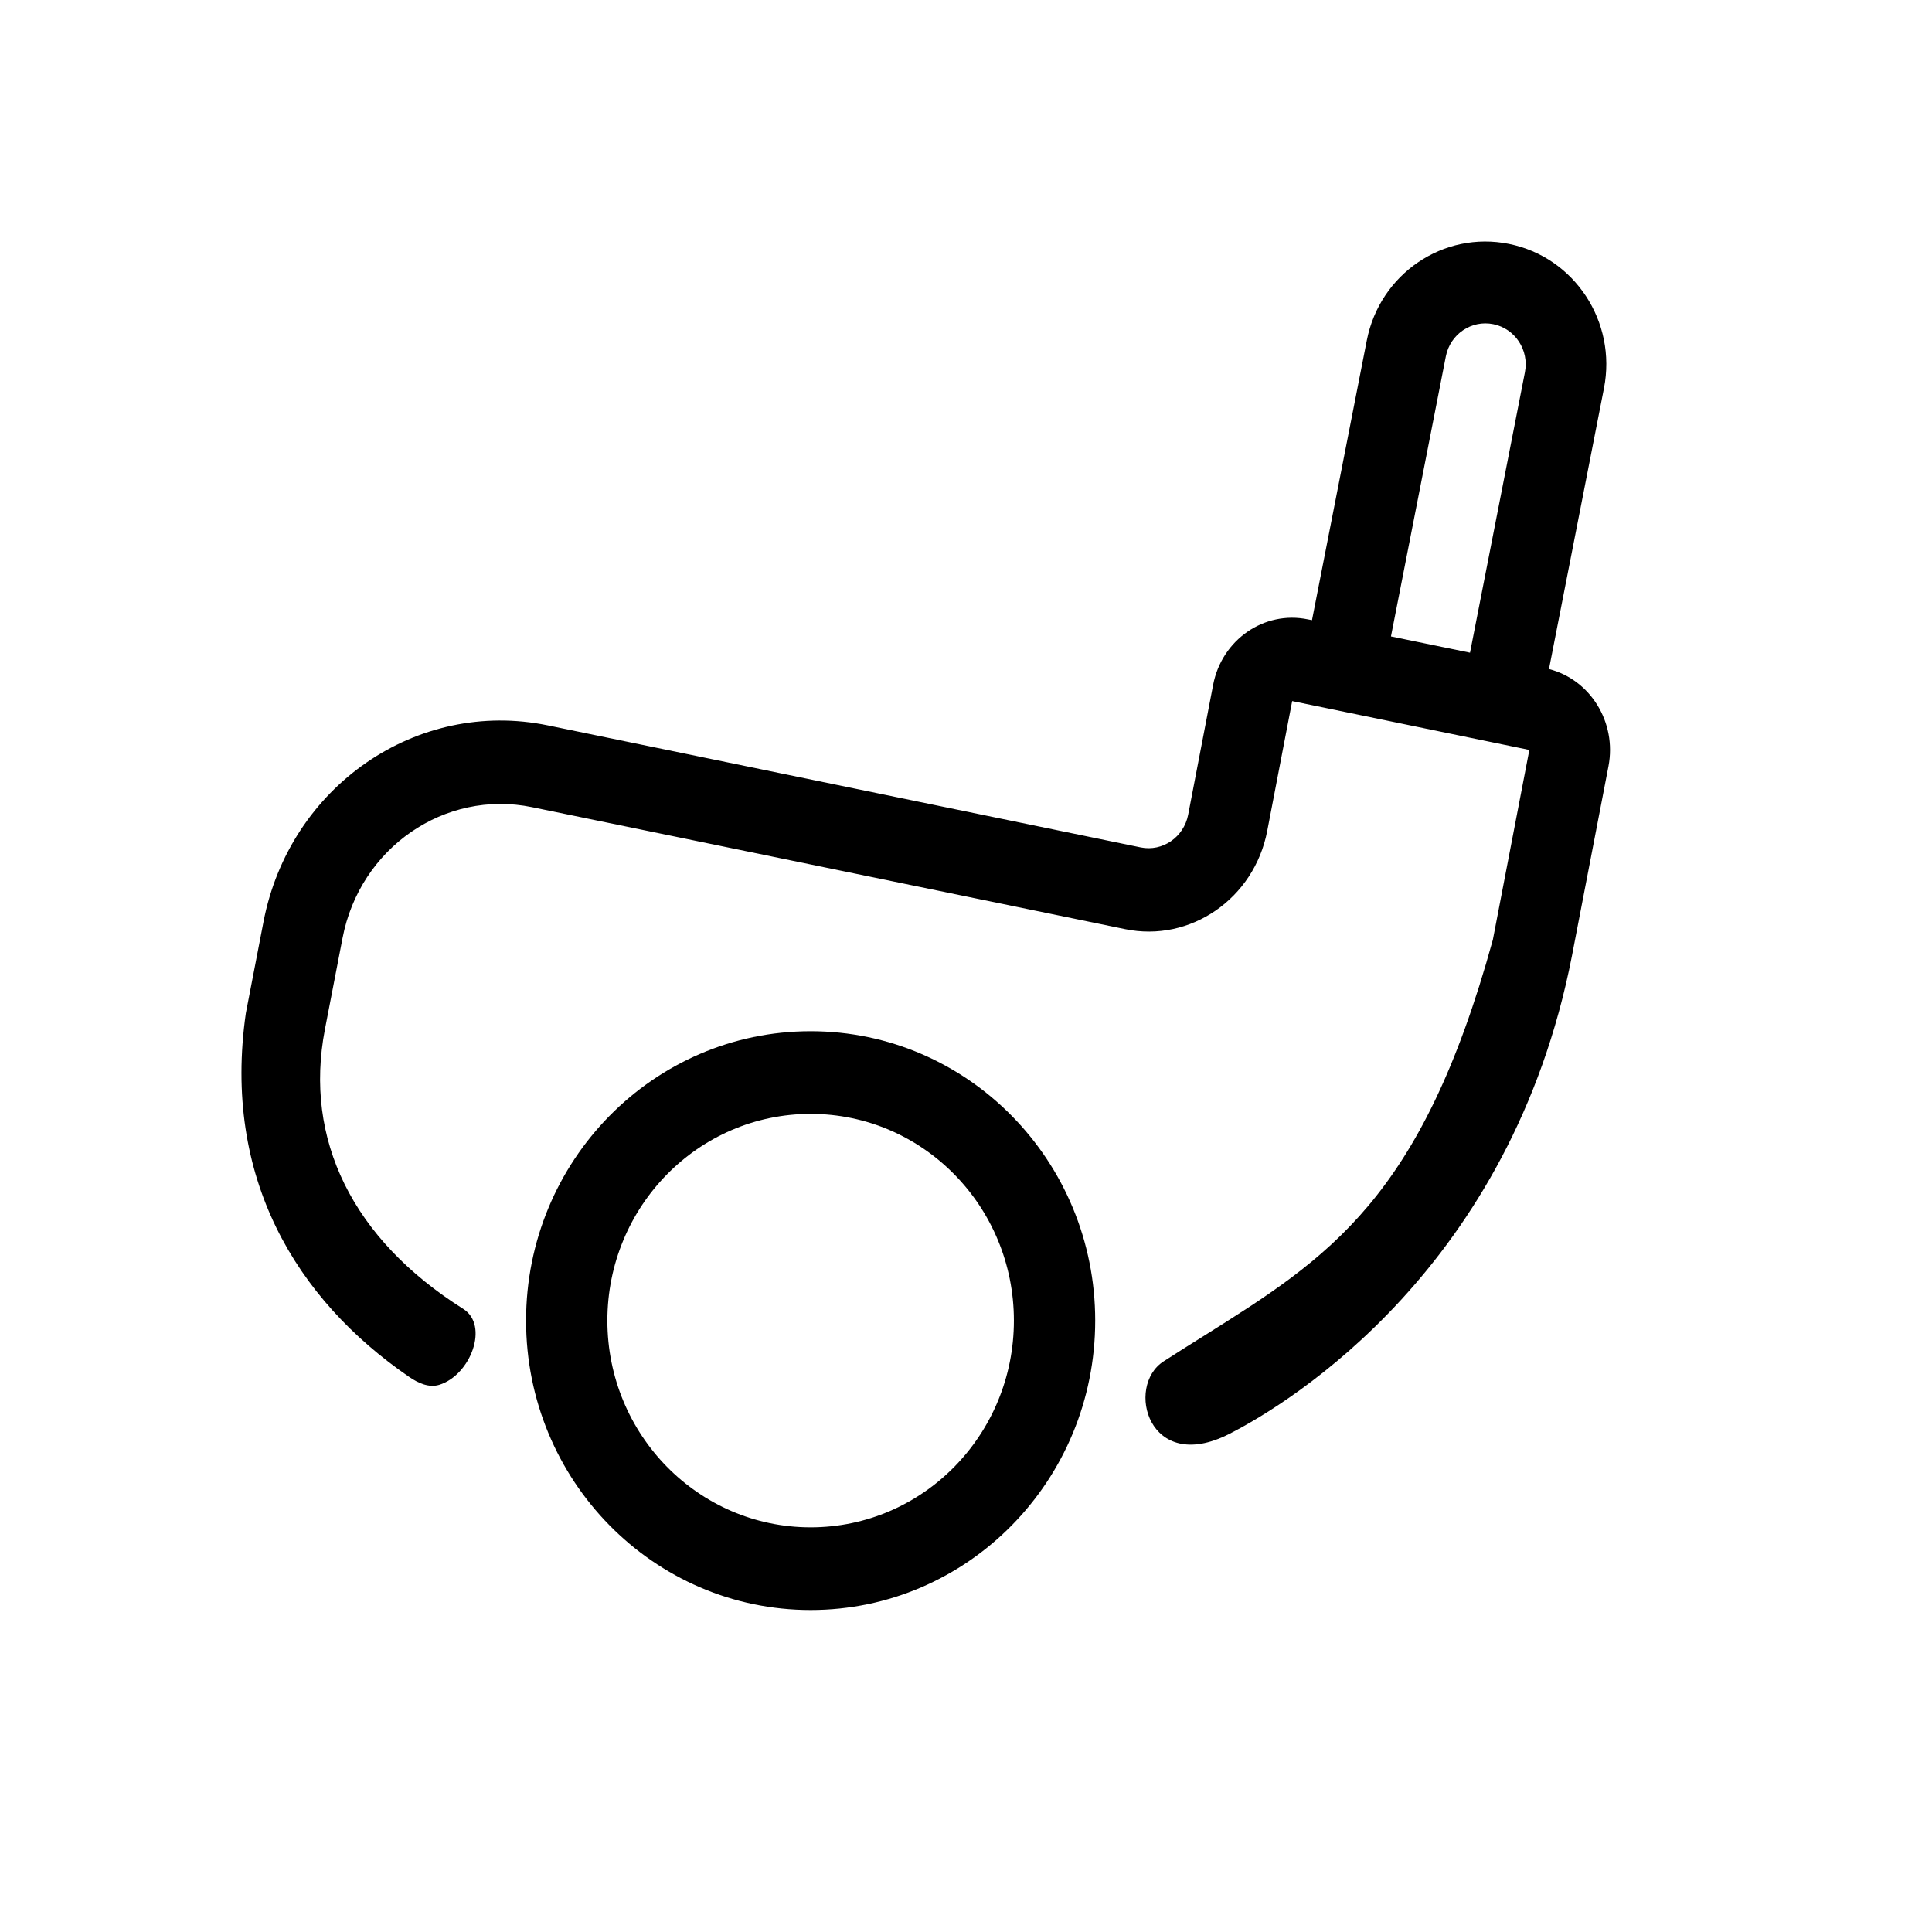
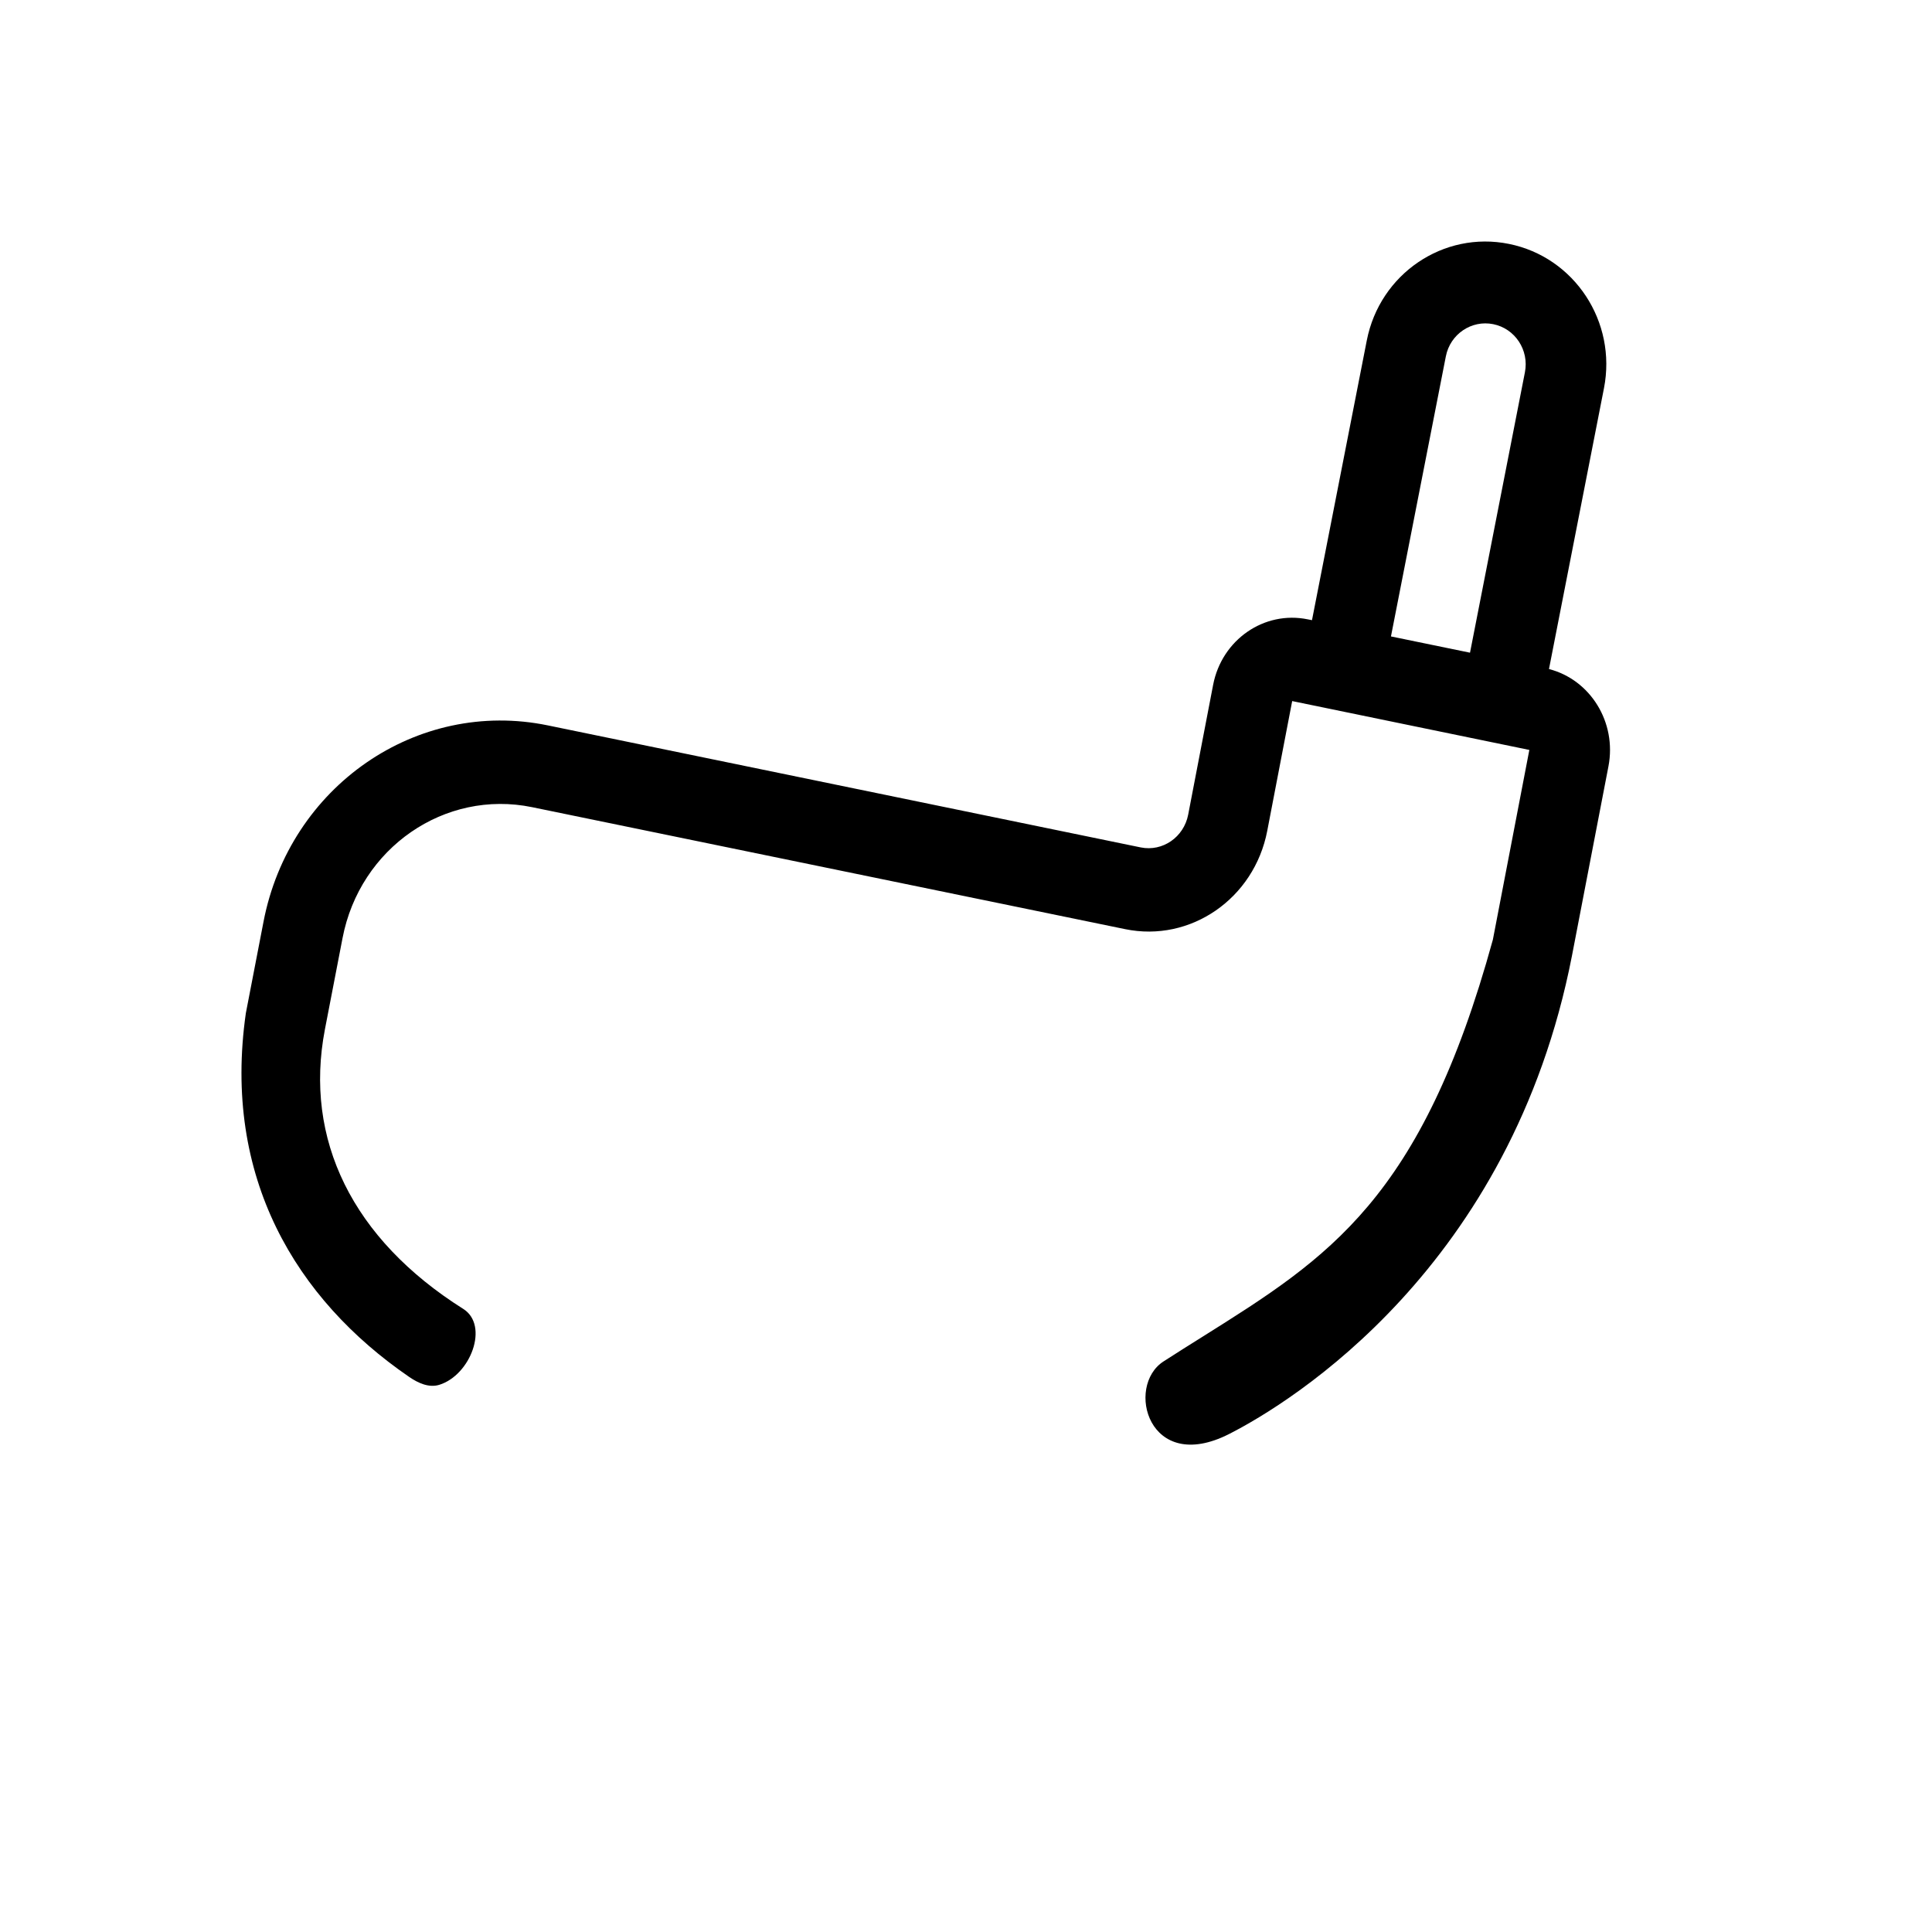
<svg xmlns="http://www.w3.org/2000/svg" width="24" height="24" viewBox="0 0 24 24" fill="none">
  <path fill-rule="evenodd" clip-rule="evenodd" d="M19.925 4.823L19.242 8.311C19.757 8.444 20.085 8.973 19.981 9.518L19.527 11.875C18.773 15.742 16.041 17.421 15.268 17.814C14.267 18.322 13.976 17.22 14.454 16.912C14.621 16.804 14.784 16.702 14.942 16.603C16.505 15.622 17.658 14.898 18.545 11.673L18.998 9.316L16.052 8.709L15.742 10.322C15.58 11.163 14.789 11.71 13.976 11.542L6.61 10.027C5.525 9.804 4.47 10.532 4.255 11.654L4.036 12.788C3.774 14.153 4.377 15.391 5.755 16.26C6.079 16.465 5.846 17.083 5.456 17.203C5.327 17.242 5.194 17.181 5.082 17.104C3.676 16.139 2.762 14.625 3.054 12.586L3.273 11.452C3.596 9.769 5.178 8.676 6.805 9.011L14.171 10.527C14.442 10.582 14.706 10.4 14.76 10.12L15.07 8.507C15.178 7.946 15.705 7.582 16.247 7.694L16.298 7.704L16.979 4.228C17.141 3.402 17.931 2.865 18.745 3.03C19.559 3.194 20.087 3.997 19.925 4.823ZM18.261 8.108L17.279 7.906L17.961 4.426C18.015 4.151 18.279 3.972 18.55 4.027C18.821 4.082 18.997 4.349 18.943 4.625L18.261 8.108Z" fill="black" />
-   <path fill-rule="evenodd" clip-rule="evenodd" d="M10.07 20C12.023 20 13.605 18.39 13.605 16.405C13.605 14.419 12.023 12.81 10.07 12.81C8.118 12.81 6.535 14.419 6.535 16.405C6.535 18.39 8.118 20 10.07 20ZM12.595 16.405C12.595 17.823 11.465 18.973 10.07 18.973C8.676 18.973 7.545 17.823 7.545 16.405C7.545 14.987 8.676 13.837 10.07 13.837C11.465 13.837 12.595 14.987 12.595 16.405Z" fill="black" />
</svg>